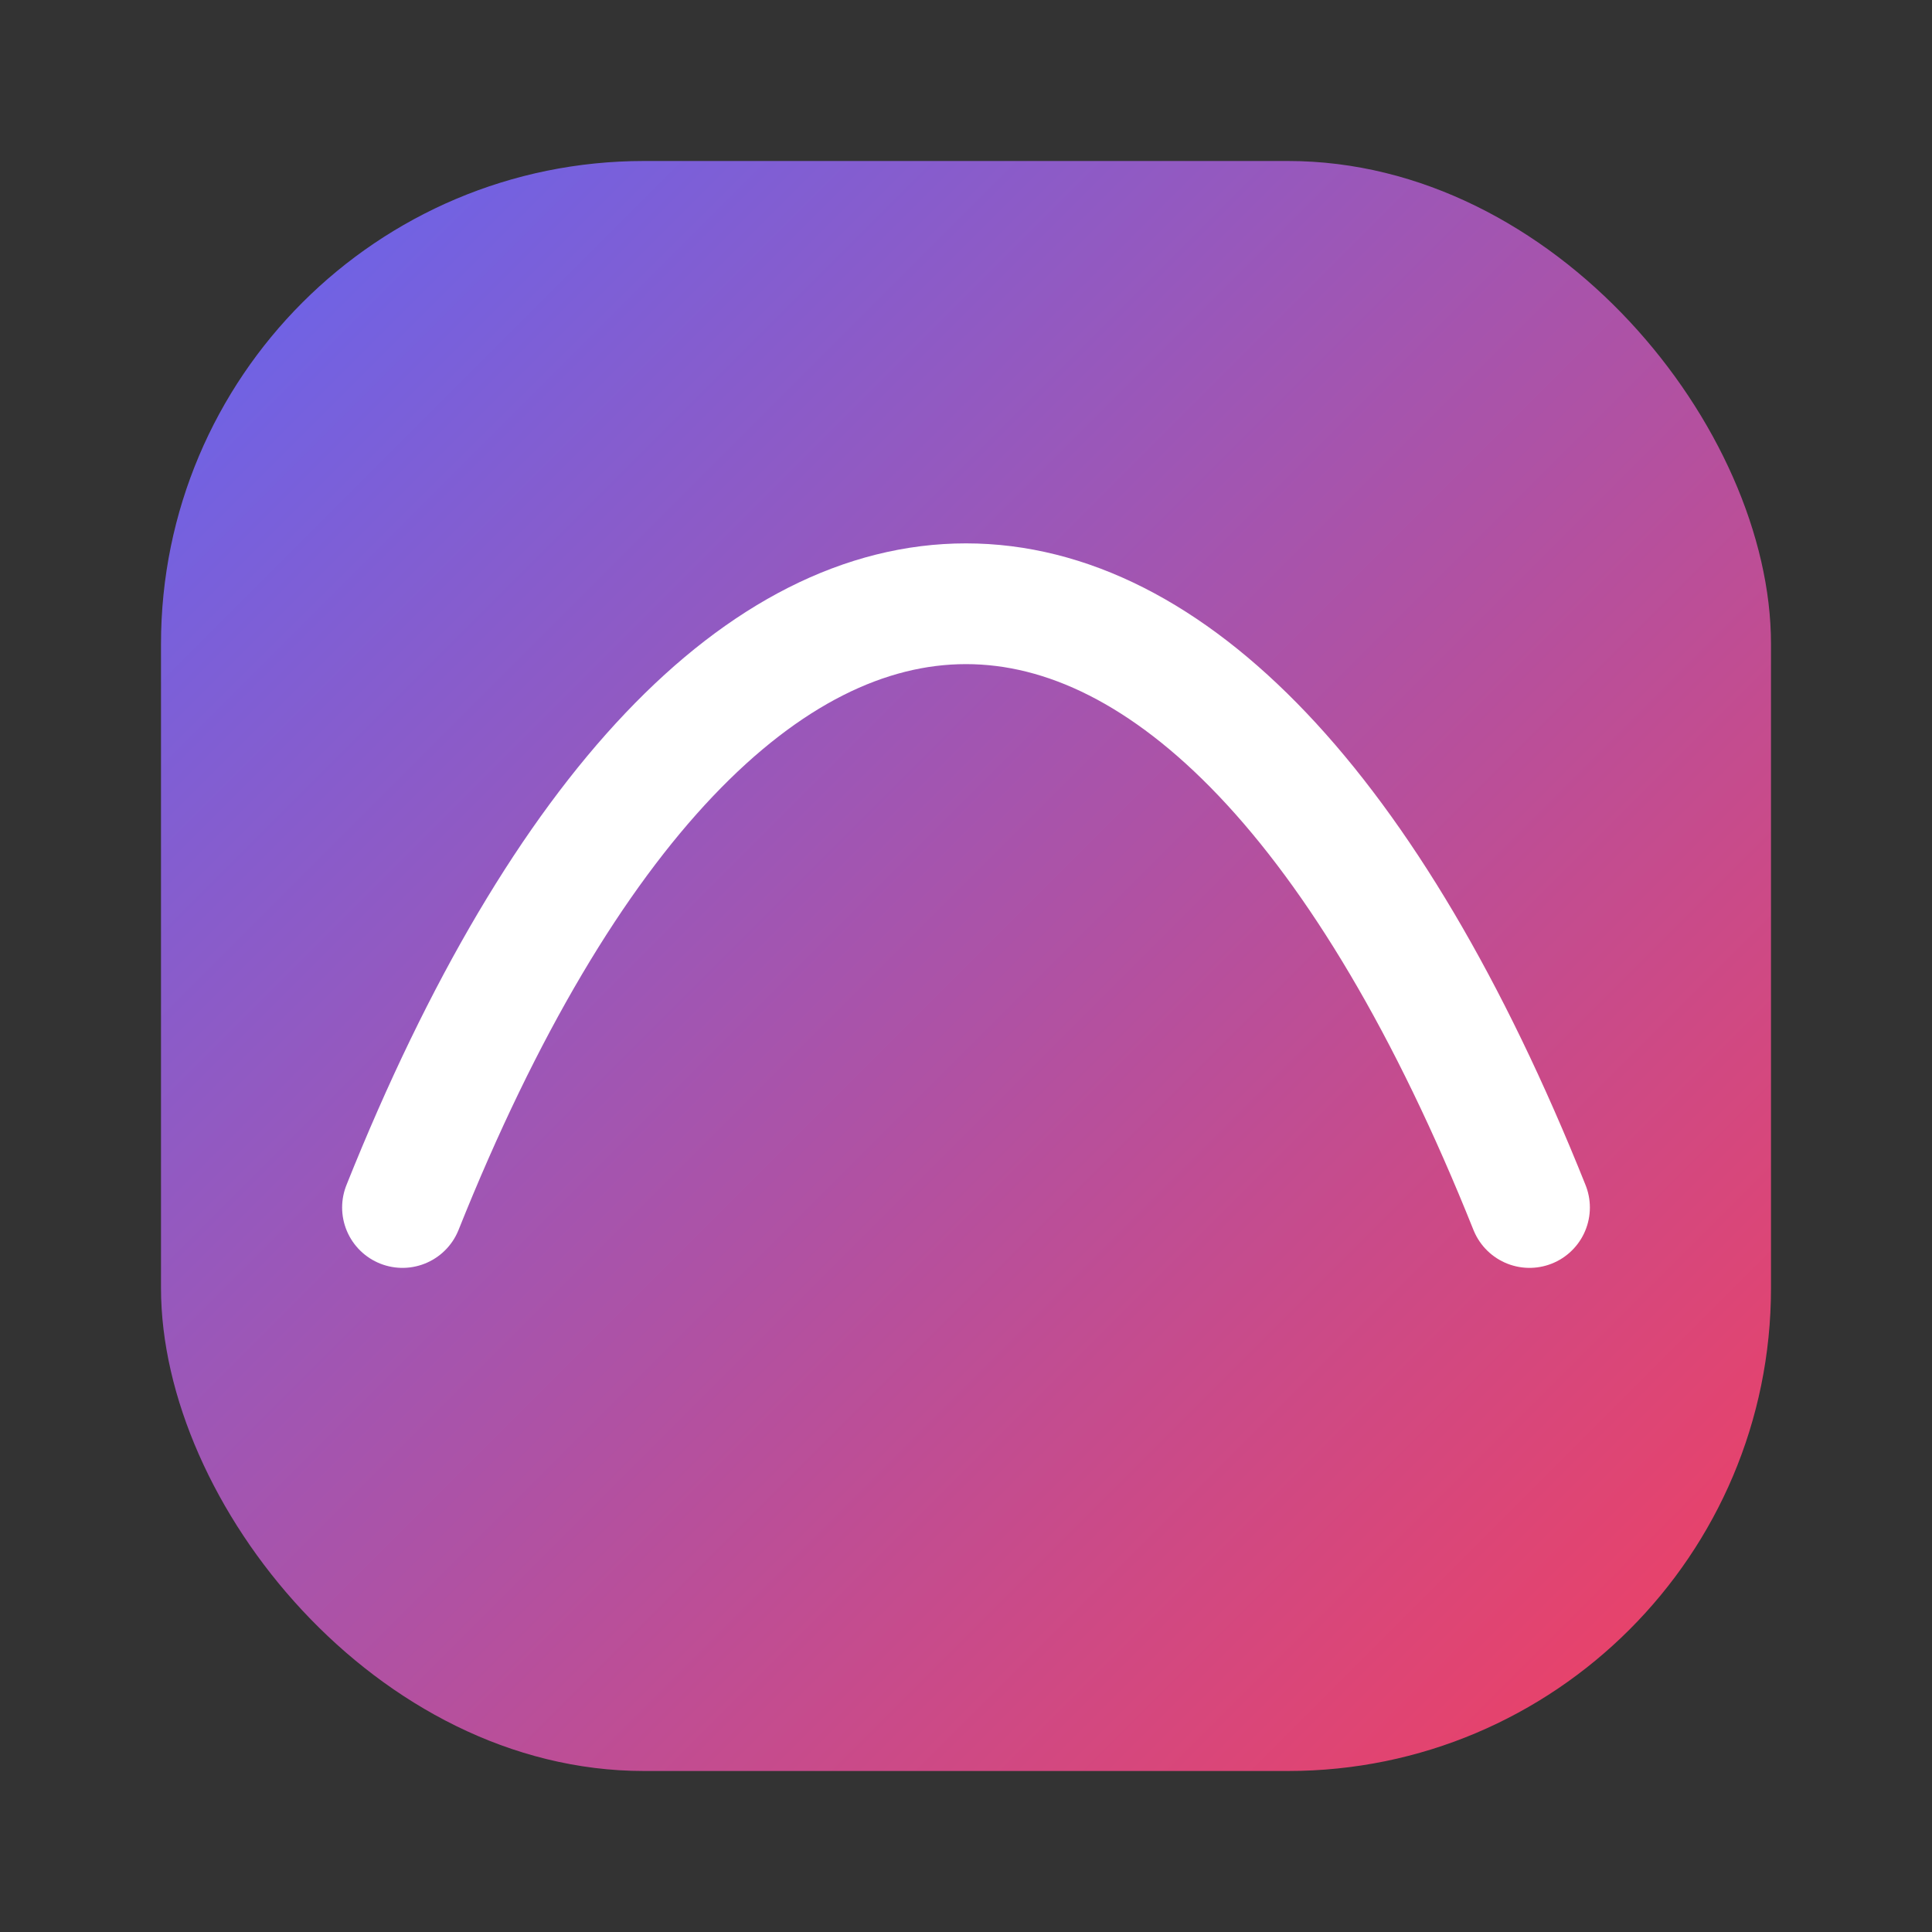
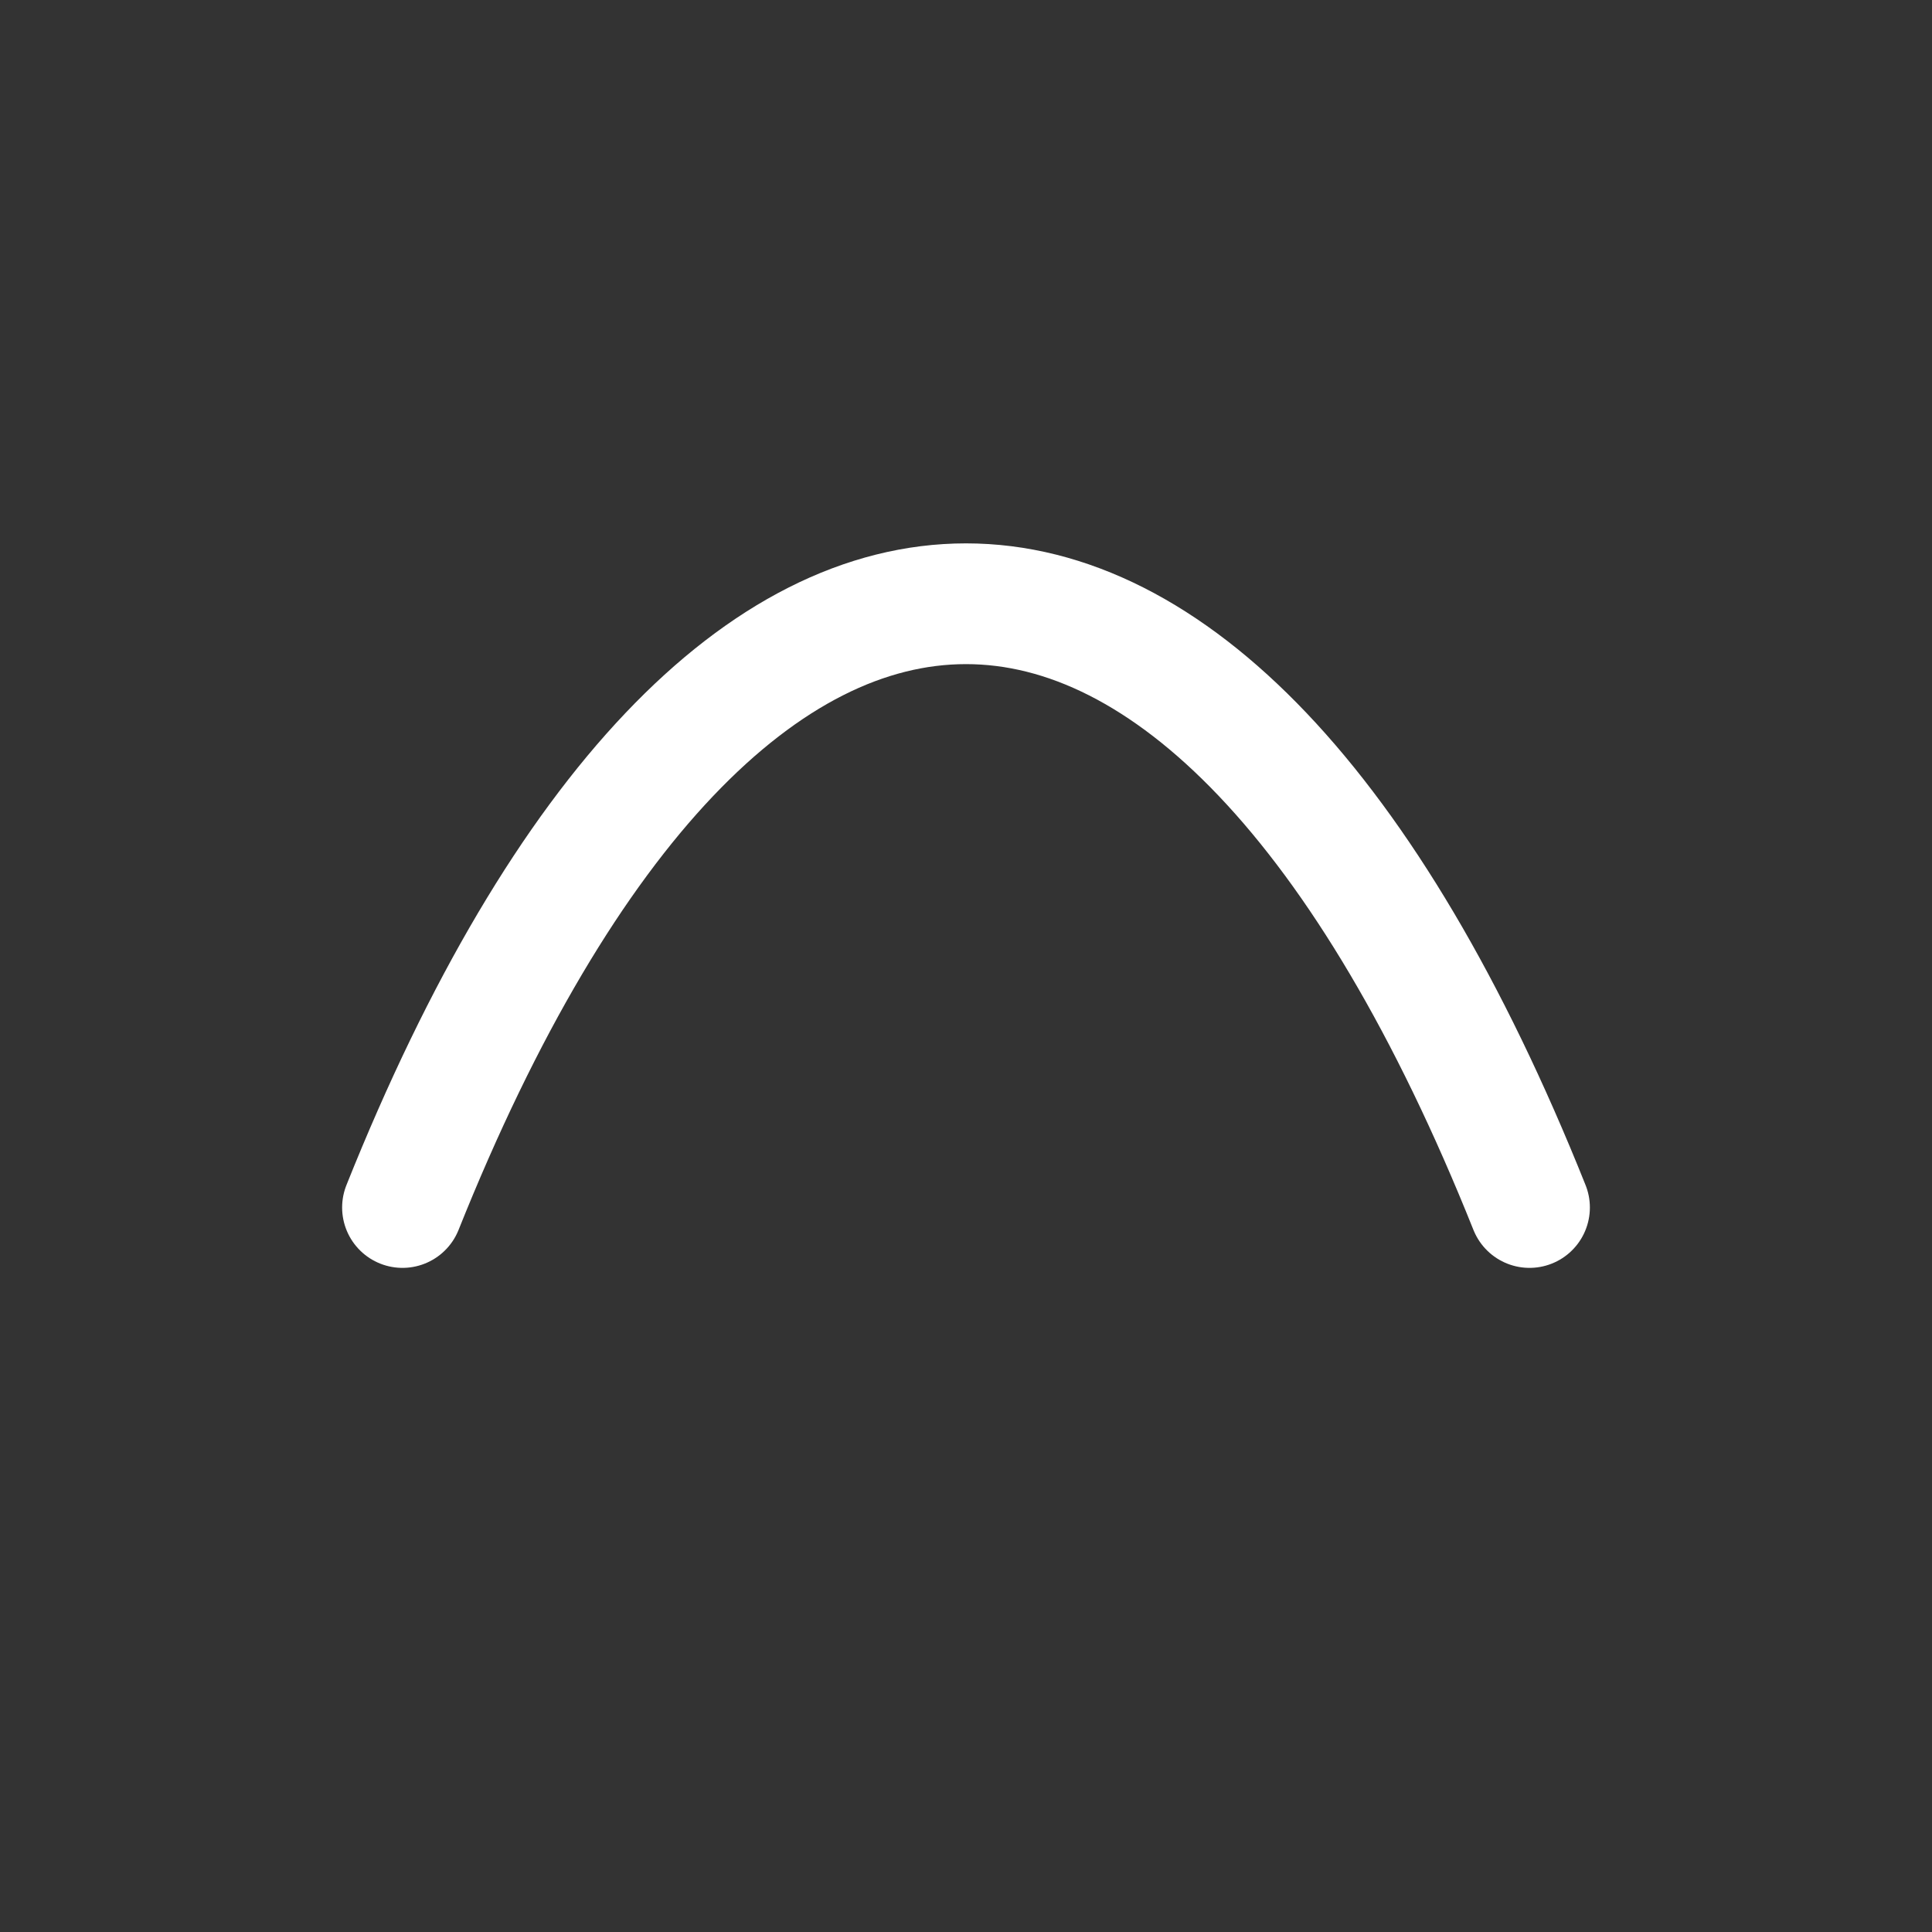
<svg xmlns="http://www.w3.org/2000/svg" viewBox="0 0 48 48" width="28" height="28" aria-hidden="true">
  <rect x="0" y="0" width="48" height="48" fill="#333333" stroke="none" />
  <defs>
    <linearGradient id="g" x1="0" y1="0" x2="1" y2="1">
      <stop offset="0" stop-color="#6366f1" />
      <stop offset="1" stop-color="#f43f5e" />
    </linearGradient>
  </defs>
-   <rect x="4" y="4" width="40" height="40" rx="12" fill="url(#g)" />
  <path d="M10 30 C18 10, 30 10, 38 30" stroke="#fff" stroke-width="3" fill="none" stroke-linecap="round" stroke-linejoin="round" />
</svg>